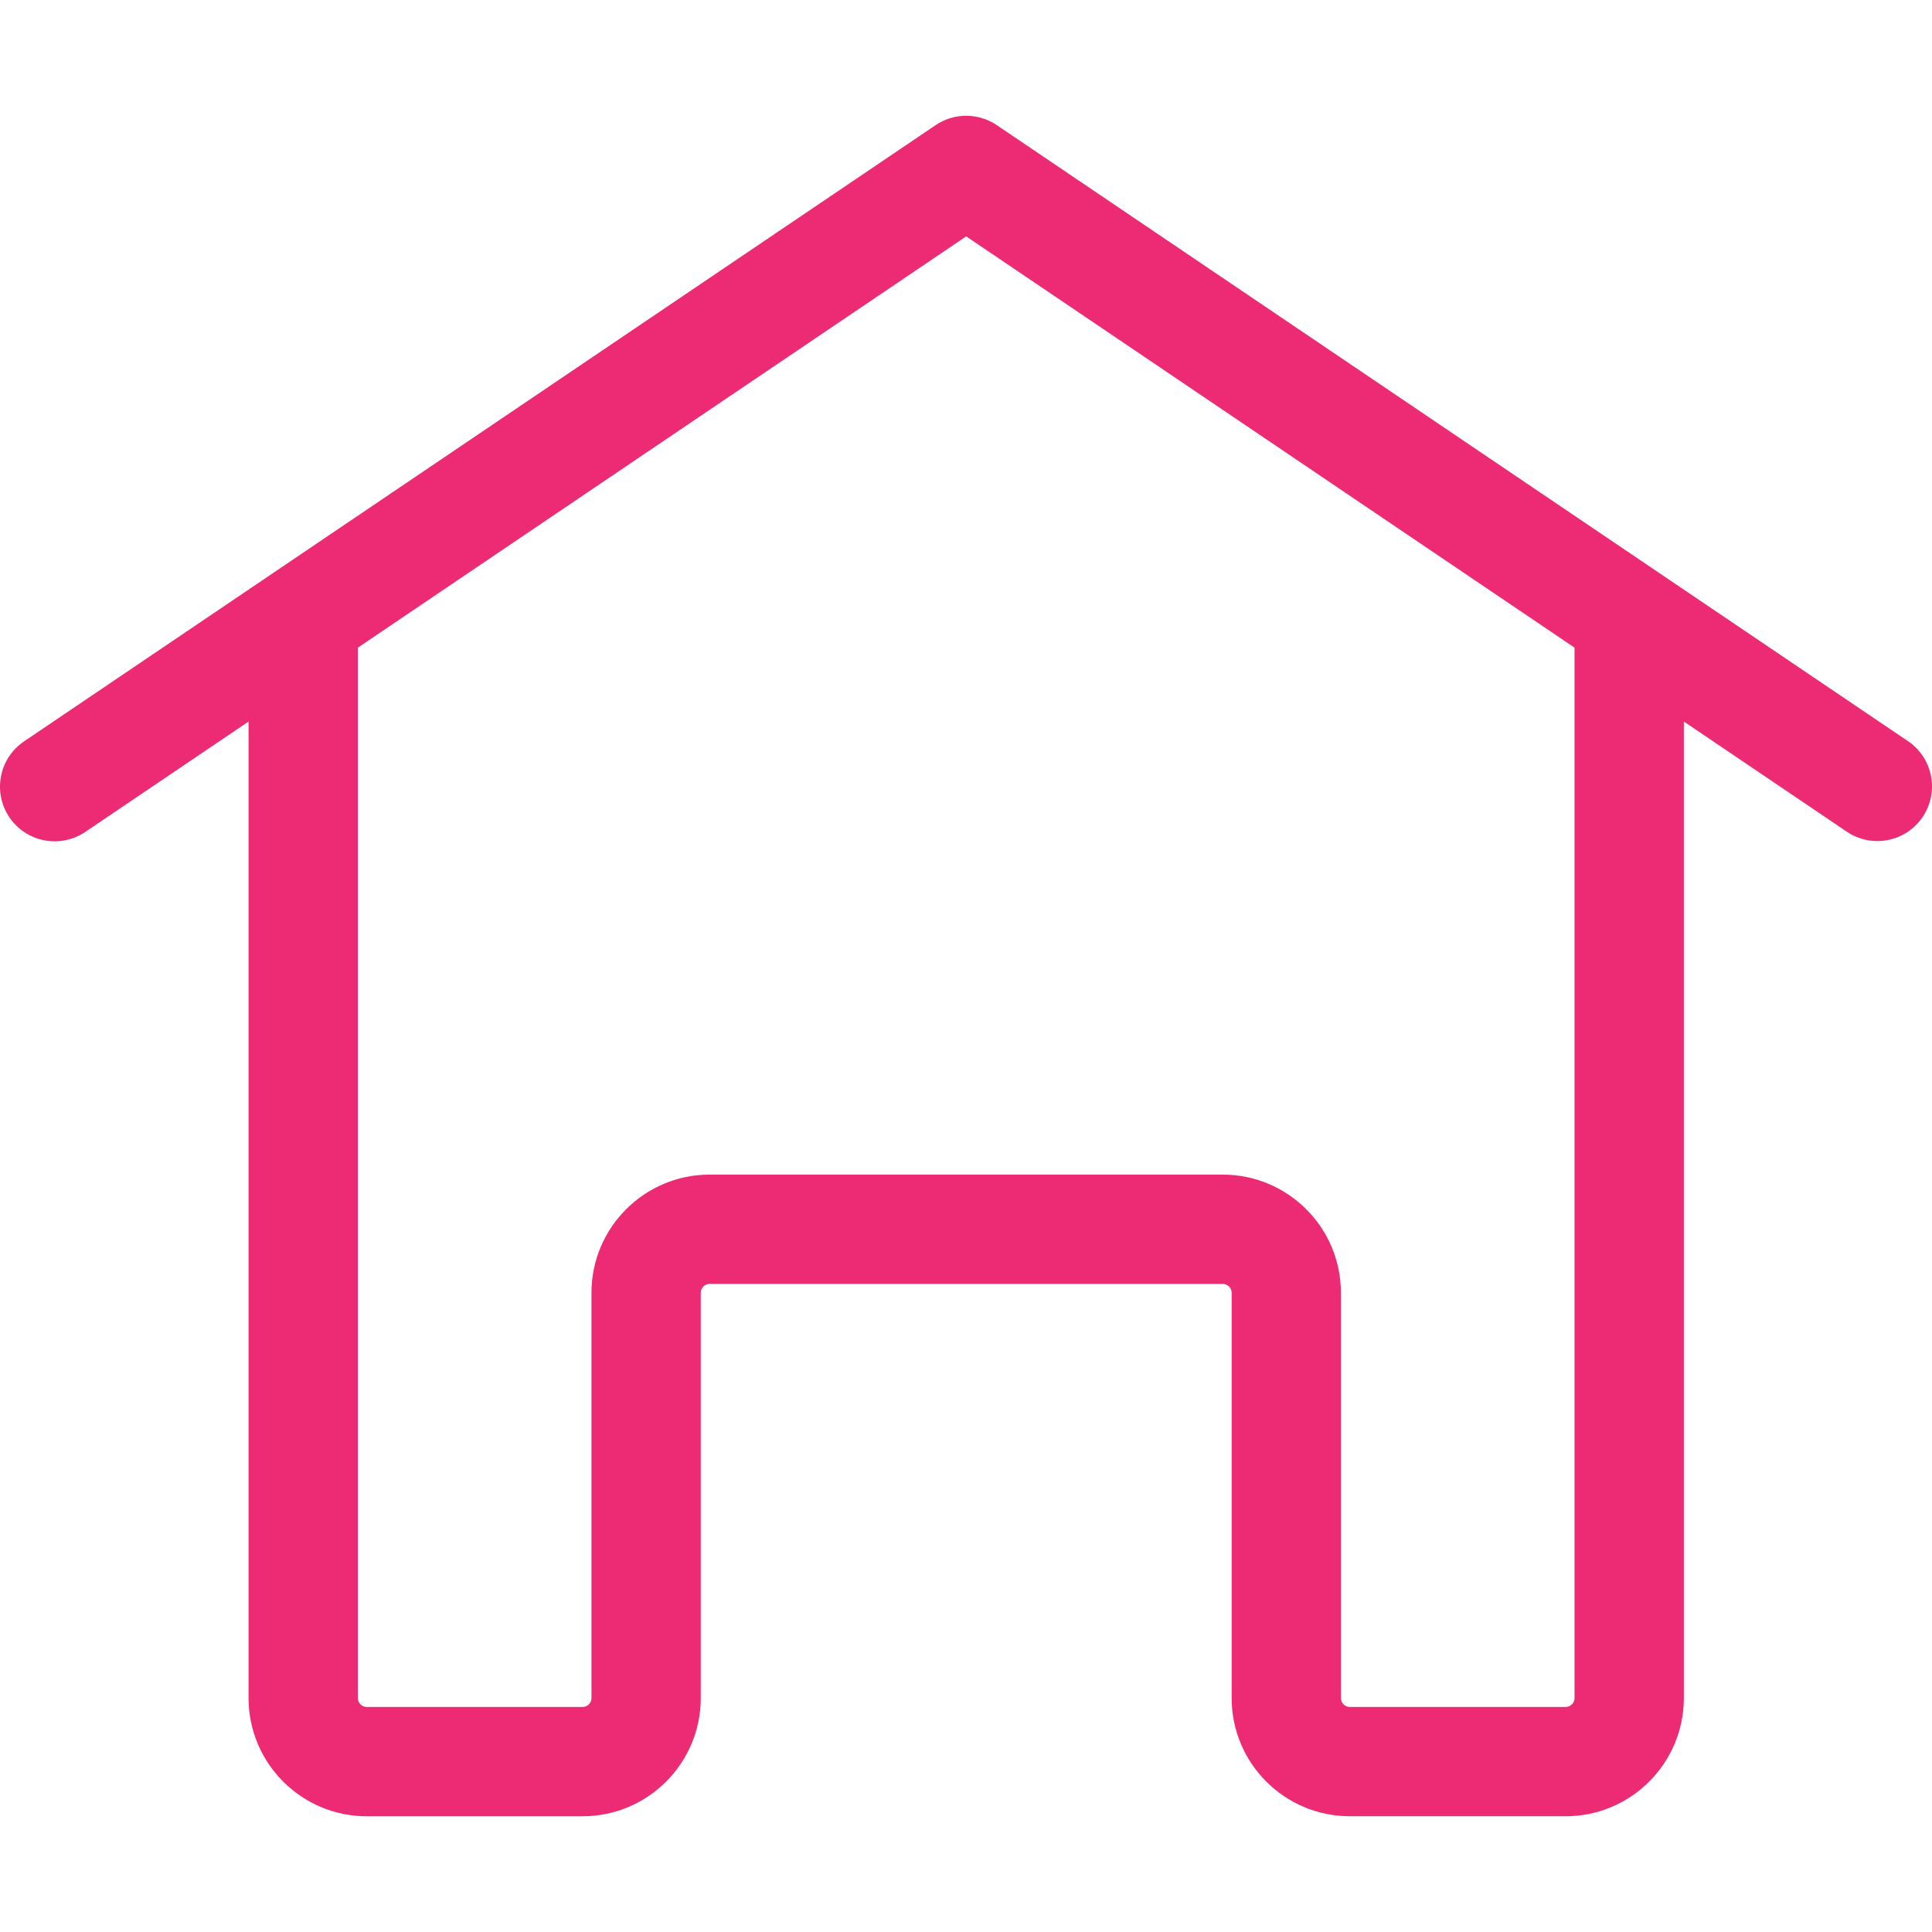
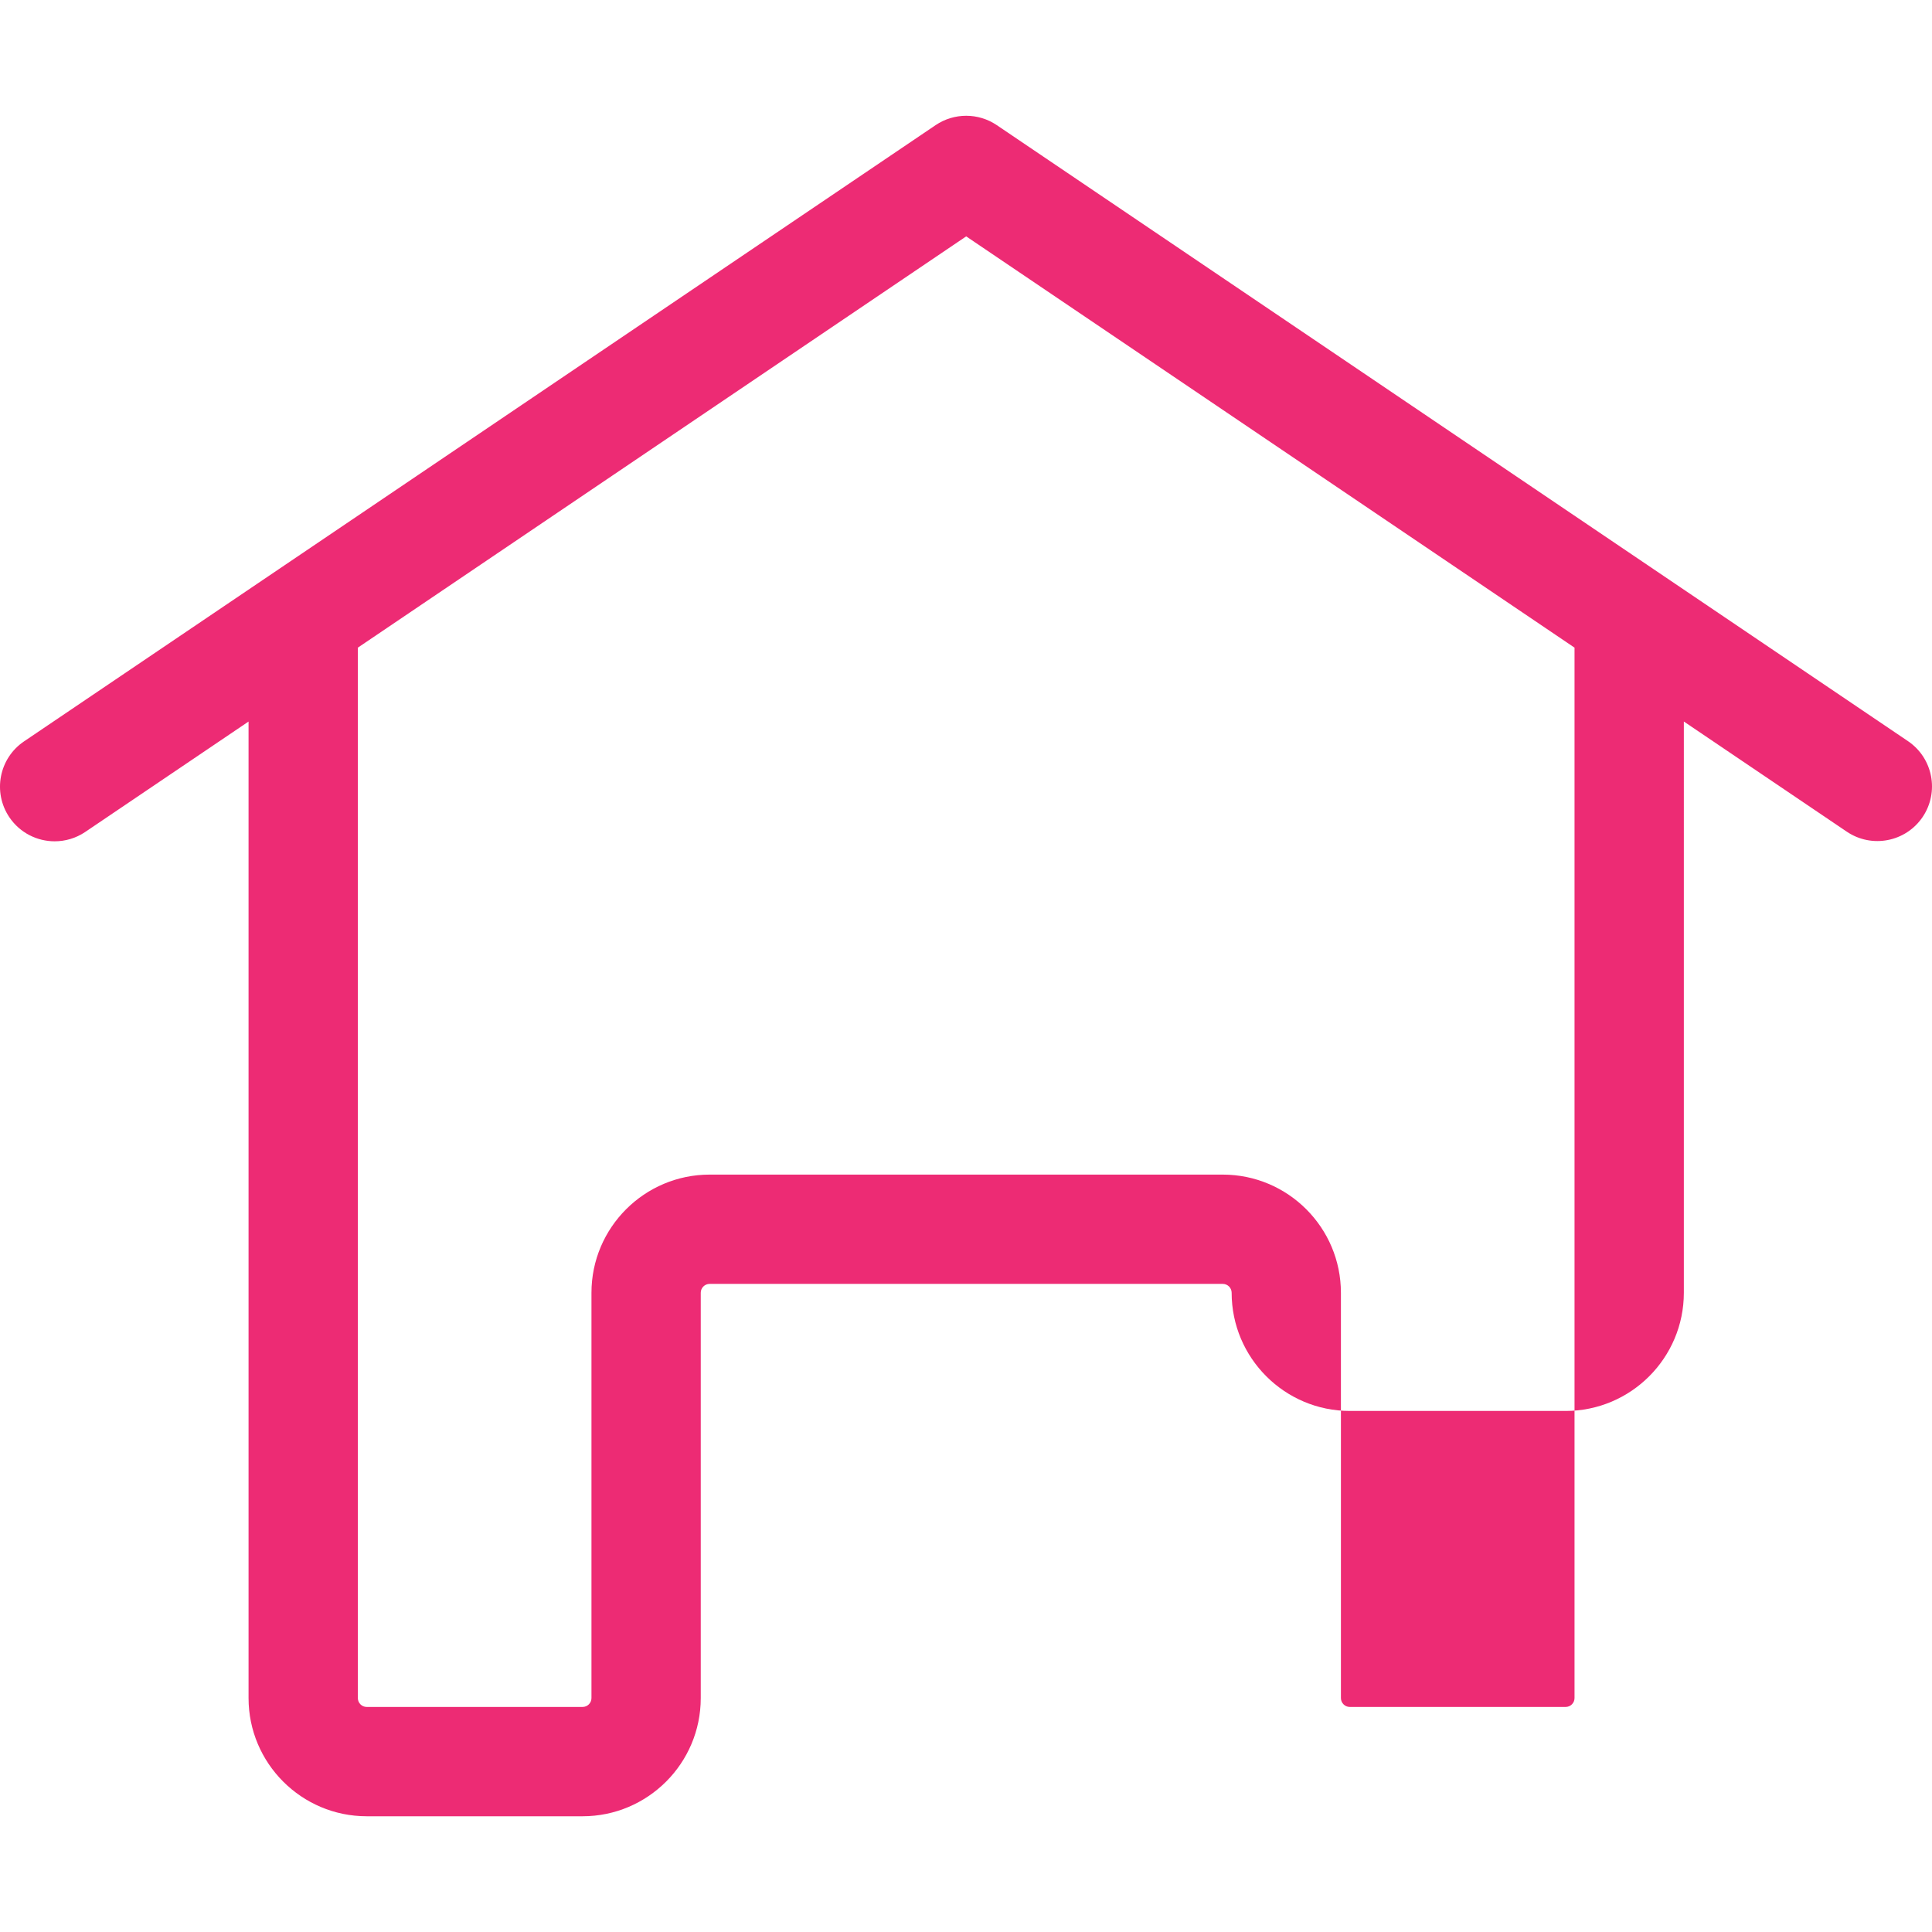
<svg xmlns="http://www.w3.org/2000/svg" version="1.1" id="Layer_1" x="0px" y="0px" viewBox="0 0 72 72" enable-background="new 0 0 72 72" xml:space="preserve">
-   <path fill="#ED2B74" d="M71.104,27.62L37.148,4.664c-0.689-0.466-1.592-0.466-2.281,0L0.896,27.629  c-0.932,0.63-1.176,1.896-0.547,2.828c0.394,0.582,1.035,0.896,1.689,0.896c0.392,0,0.789-0.113,1.139-0.349l6.086-4.114v36.393  c0,2.428,1.975,4.404,4.404,4.404h8.044c2.428,0,4.404-1.975,4.404-4.404V48.178c0-0.182,0.148-0.331,0.331-0.331h19.123  c0.182,0,0.331,0.149,0.331,0.331v15.104c0,2.428,1.975,4.404,4.404,4.404h8.044c2.428,0,4.404-1.975,4.404-4.404V26.889  l6.072,4.105c0.932,0.63,2.198,0.385,2.827-0.547C72.28,29.515,72.036,28.25,71.104,27.62z M58.678,63.282  c0,0.182-0.149,0.331-0.331,0.331h-8.044c-0.182,0-0.331-0.149-0.331-0.331V48.178c0-2.428-1.975-4.404-4.404-4.404H26.446  c-2.428,0-4.404,1.975-4.404,4.404v15.104c0,0.182-0.148,0.331-0.331,0.331h-8.044c-0.183,0-0.331-0.149-0.331-0.331V24.136  L36.007,8.809l22.671,15.327V63.282z" />
+   <path fill="#ED2B74" d="M71.104,27.62L37.148,4.664c-0.689-0.466-1.592-0.466-2.281,0L0.896,27.629  c-0.932,0.63-1.176,1.896-0.547,2.828c0.394,0.582,1.035,0.896,1.689,0.896c0.392,0,0.789-0.113,1.139-0.349l6.086-4.114v36.393  c0,2.428,1.975,4.404,4.404,4.404h8.044c2.428,0,4.404-1.975,4.404-4.404V48.178c0-0.182,0.148-0.331,0.331-0.331h19.123  c0.182,0,0.331,0.149,0.331,0.331c0,2.428,1.975,4.404,4.404,4.404h8.044c2.428,0,4.404-1.975,4.404-4.404V26.889  l6.072,4.105c0.932,0.63,2.198,0.385,2.827-0.547C72.28,29.515,72.036,28.25,71.104,27.62z M58.678,63.282  c0,0.182-0.149,0.331-0.331,0.331h-8.044c-0.182,0-0.331-0.149-0.331-0.331V48.178c0-2.428-1.975-4.404-4.404-4.404H26.446  c-2.428,0-4.404,1.975-4.404,4.404v15.104c0,0.182-0.148,0.331-0.331,0.331h-8.044c-0.183,0-0.331-0.149-0.331-0.331V24.136  L36.007,8.809l22.671,15.327V63.282z" />
</svg>